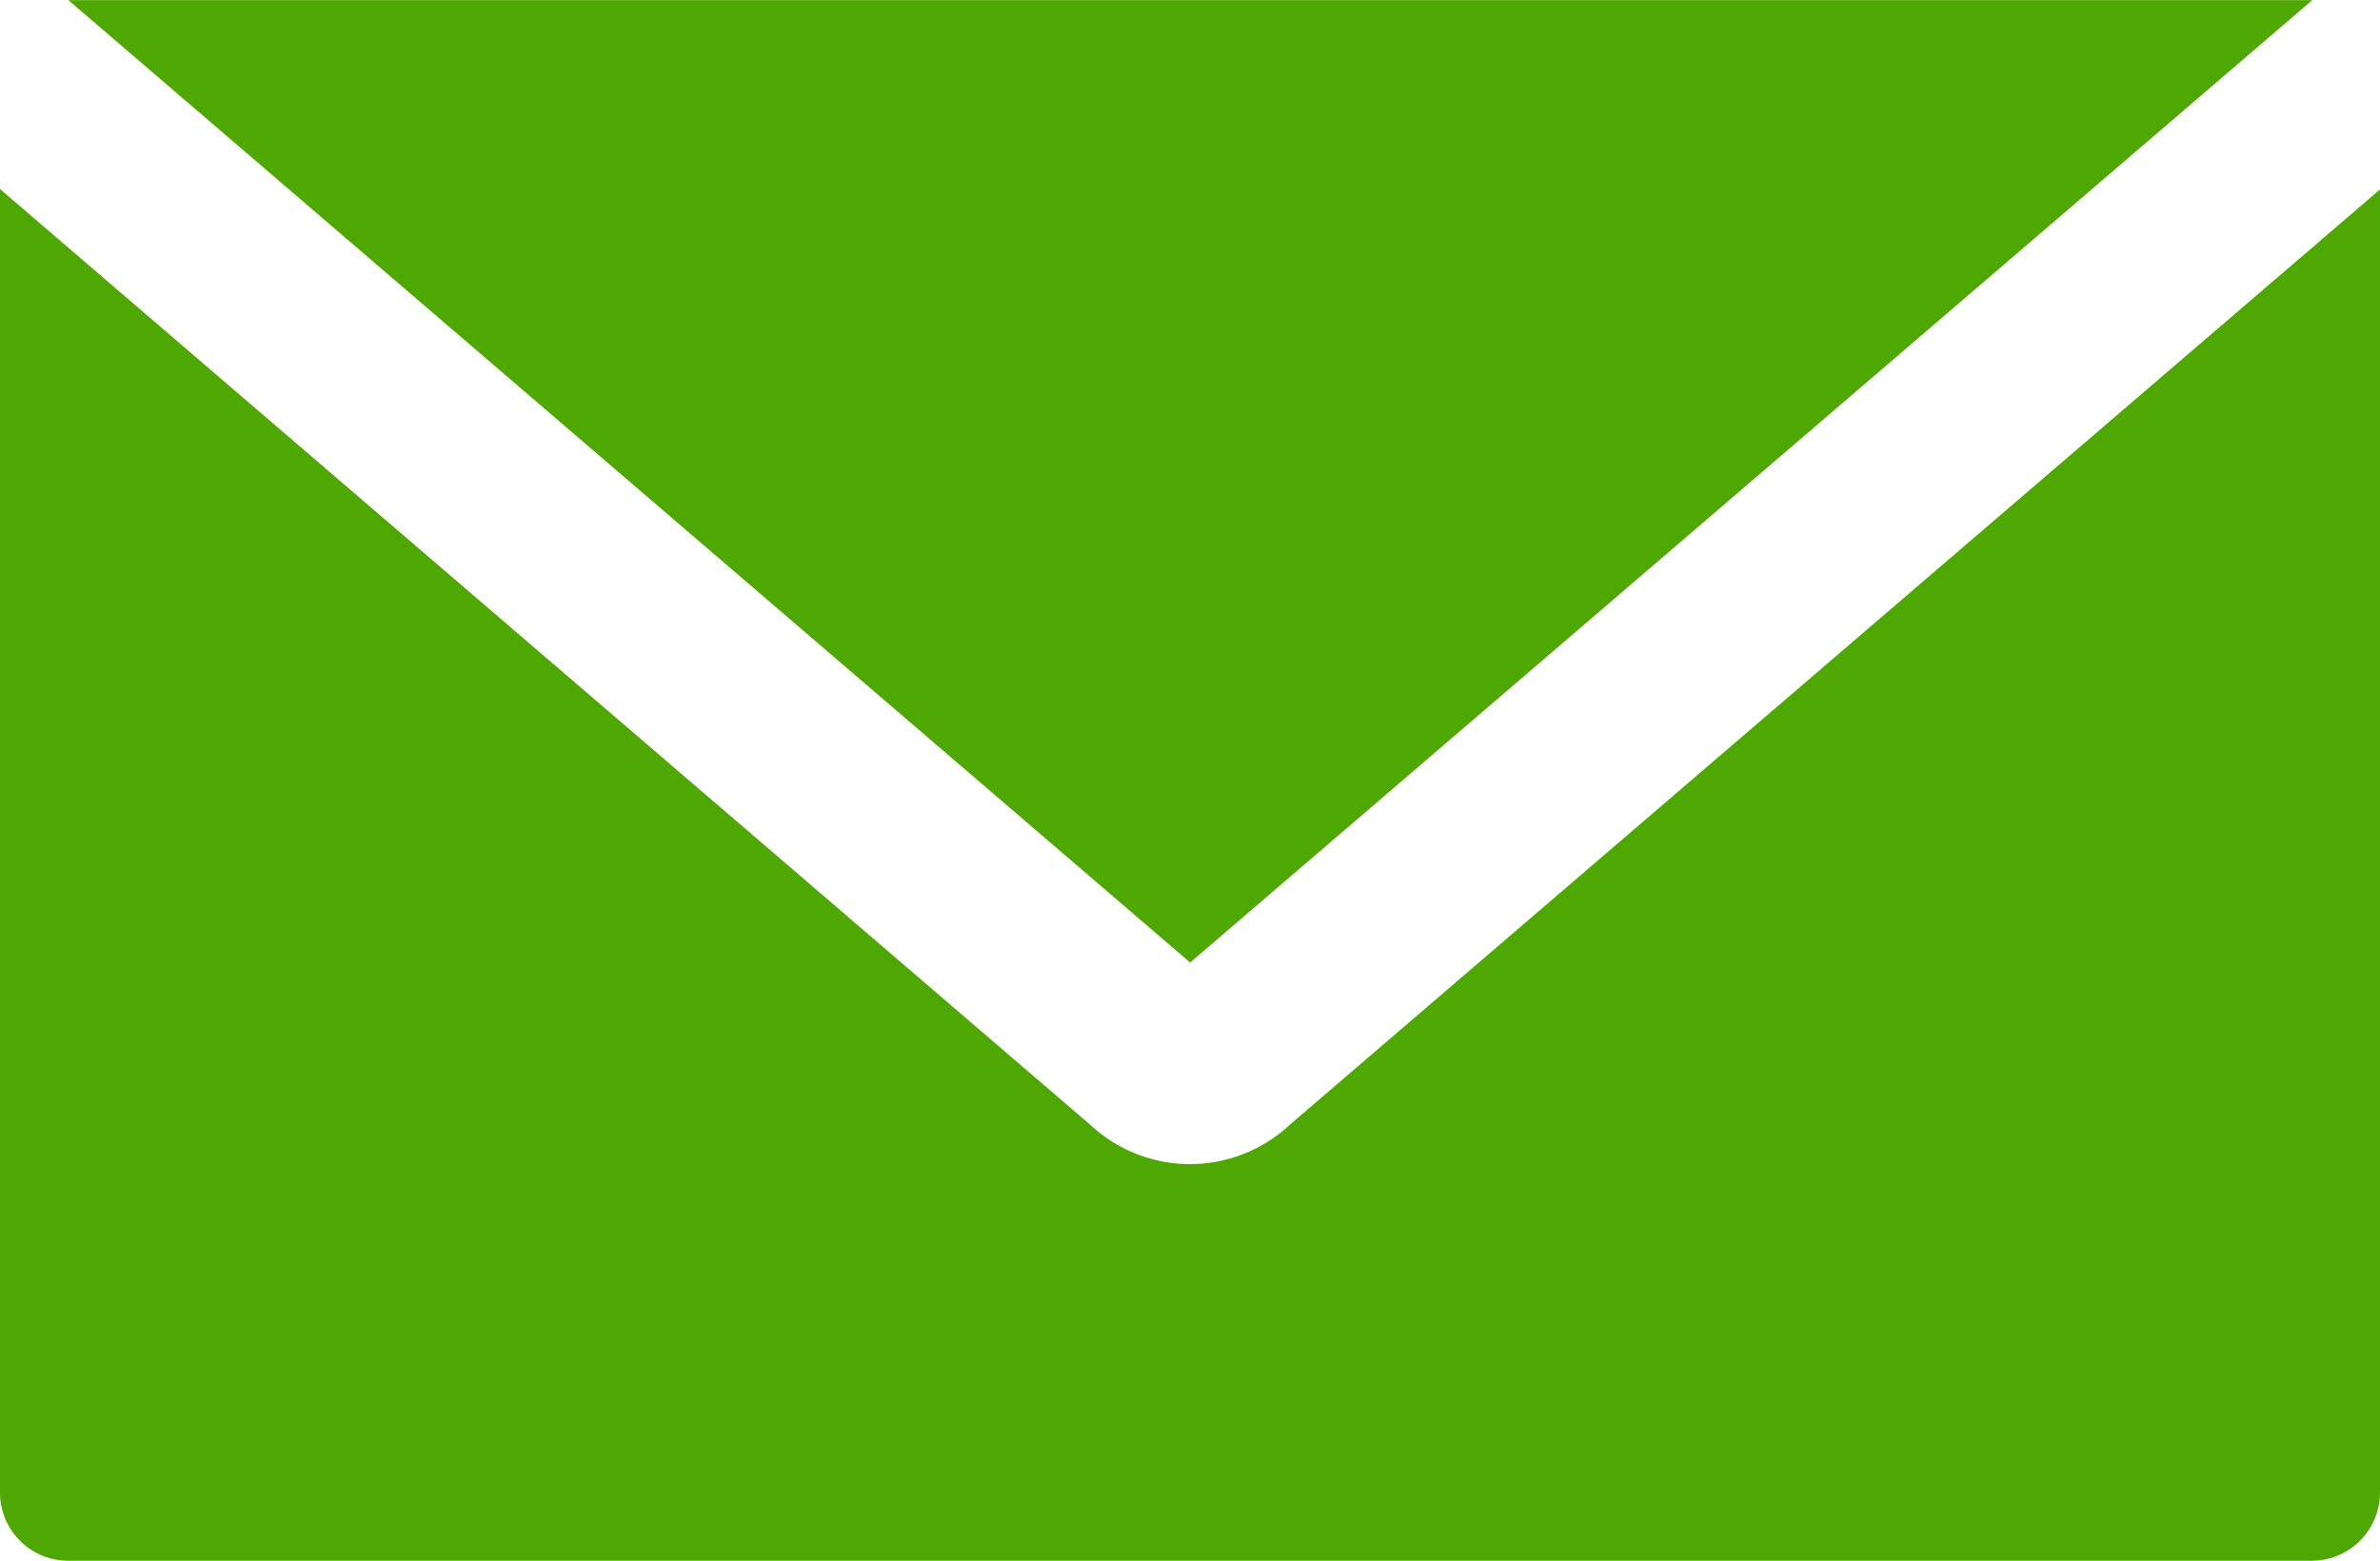
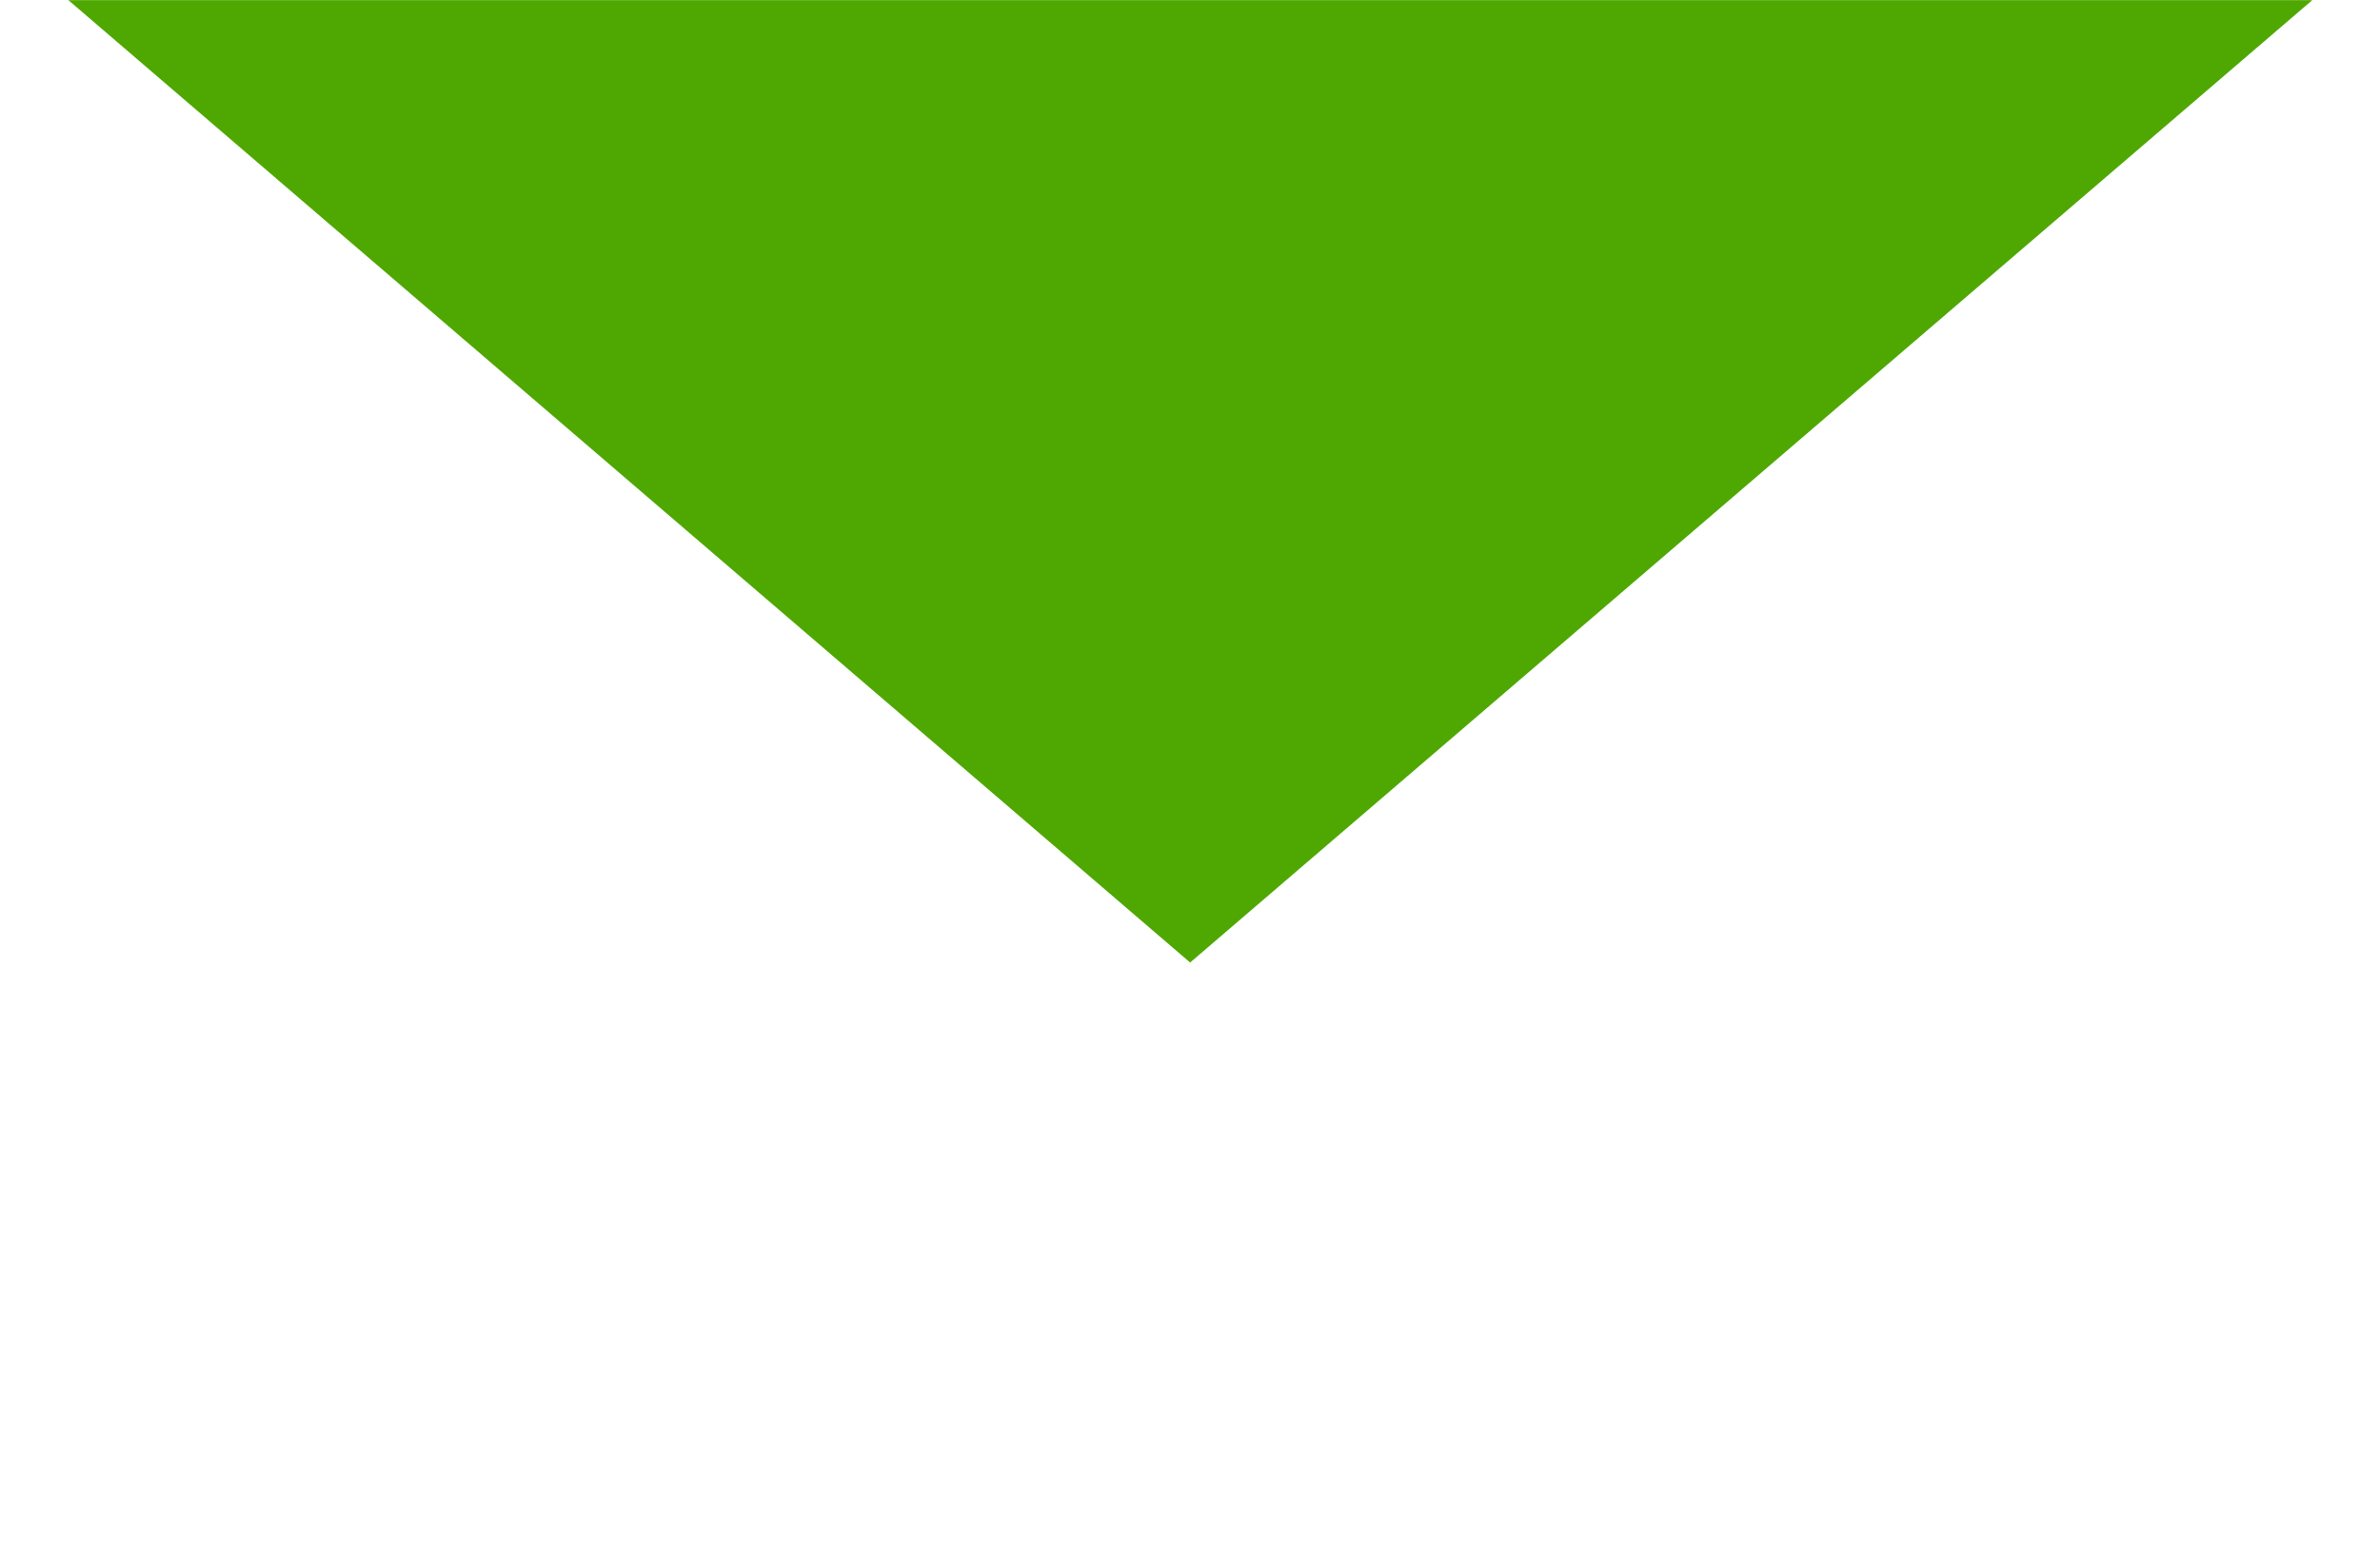
<svg xmlns="http://www.w3.org/2000/svg" viewBox="0 0 18 11.807">
  <defs>
    <style>
      .cls-1 {
        fill: #4ea801;
      }
    </style>
  </defs>
  <g id="Group_697" data-name="Group 697" transform="translate(21241.948 21867)">
    <path id="Path_791" data-name="Path 791" class="cls-1" d="M41.2,34.124H24.229l8.484,7.28Z" transform="translate(-21265.66 -21901.123)" />
-     <path id="Path_792" data-name="Path 792" class="cls-1" d="M31.81,47.226a1.106,1.106,0,0,1-1.516,0l-8.242-7.075v9.86a.516.516,0,0,0,.516.516H39.536a.516.516,0,0,0,.516-.516V40.154Z" transform="translate(-21264 -21905.721)" />
  </g>
</svg>